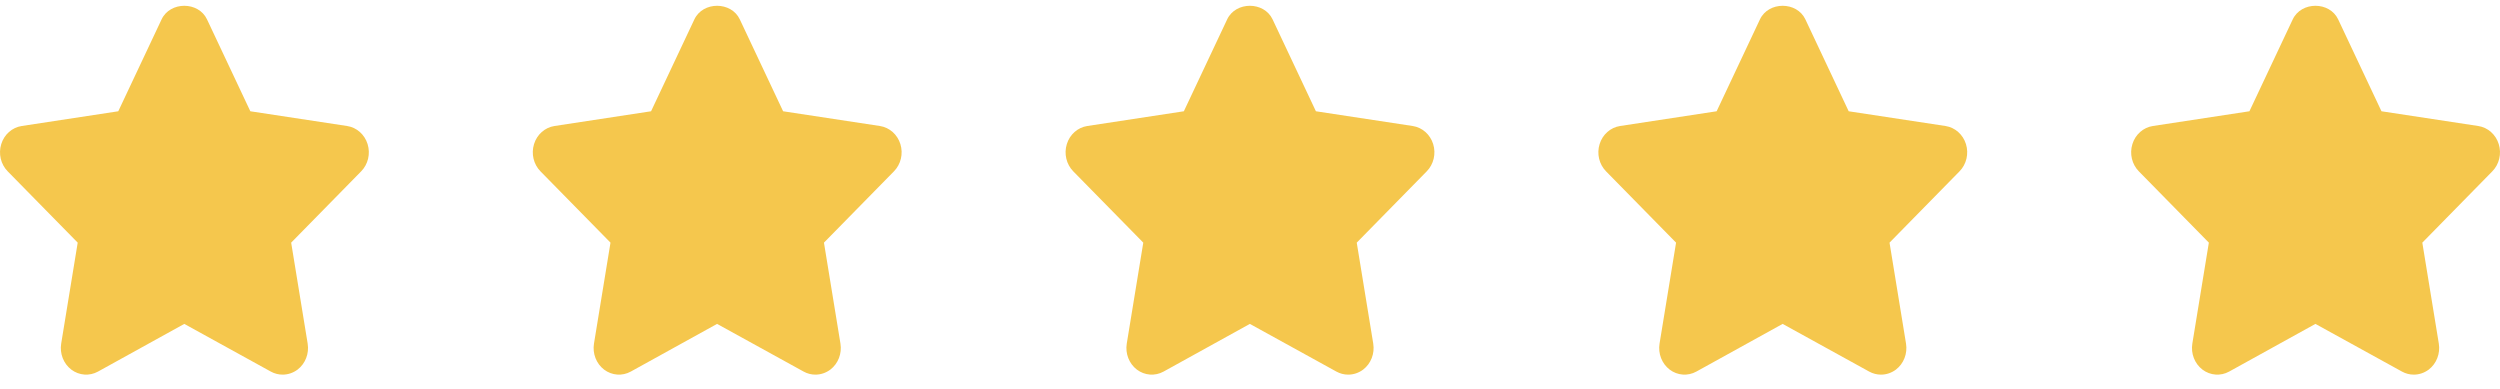
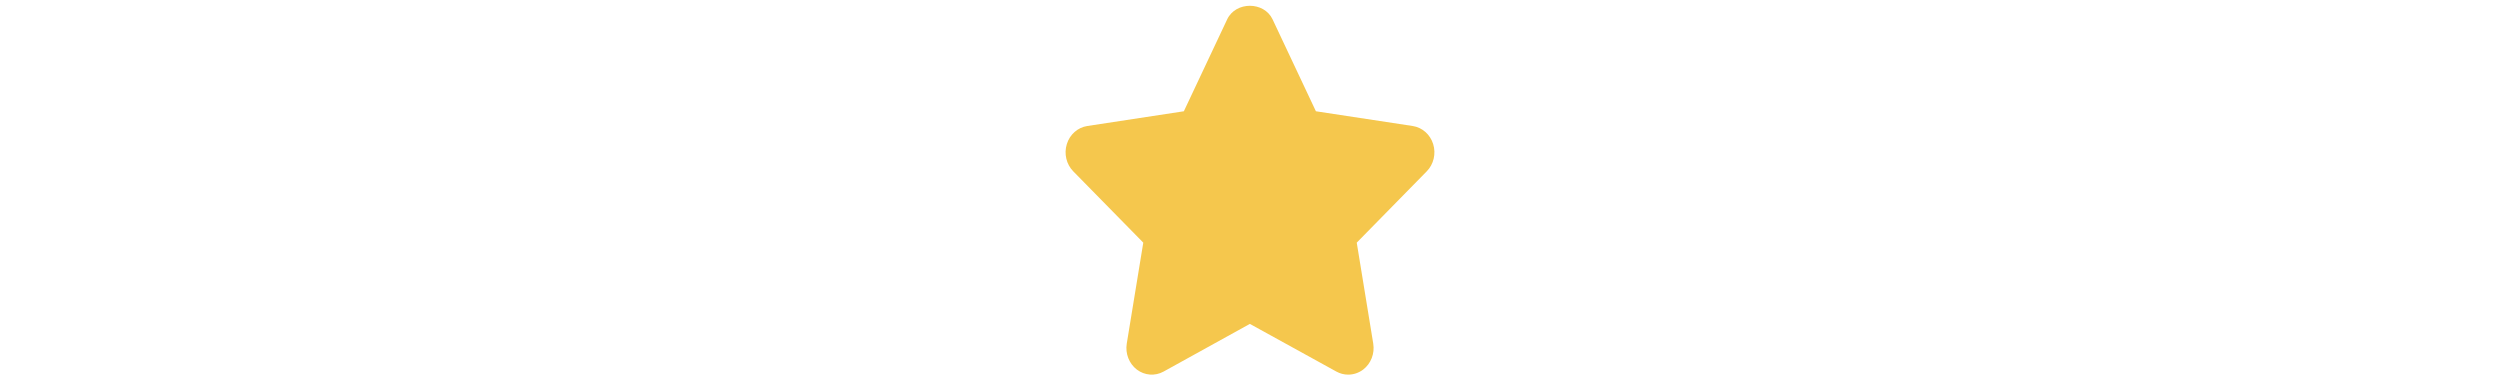
<svg xmlns="http://www.w3.org/2000/svg" width="122" height="19" viewBox="0 0 122 19" fill="none">
-   <path d="M17.939 7.032C17.793 6.561 17.406 6.22 16.94 6.149L12.216 5.43L10.103 0.947C9.686 0.061 8.302 0.061 7.885 0.947L5.772 5.43L1.059 6.149C0.593 6.22 0.205 6.562 0.061 7.032C-0.085 7.502 0.037 8.017 0.375 8.361L3.792 11.841L2.986 16.767C2.907 17.253 3.098 17.745 3.479 18.036C3.861 18.325 4.366 18.363 4.782 18.133L8.993 15.806L13.216 18.133C13.397 18.233 13.595 18.282 13.792 18.282C14.048 18.282 14.304 18.199 14.522 18.036C14.903 17.744 15.093 17.253 15.014 16.767L14.209 11.841L17.625 8.361C17.963 8.018 18.085 7.501 17.939 7.032Z" fill="#F5C74D" />
-   <path d="M43.939 7.032C43.793 6.561 43.406 6.22 42.94 6.149L38.216 5.43L36.103 0.947C35.686 0.061 34.302 0.061 33.885 0.947L31.772 5.43L27.059 6.149C26.593 6.22 26.205 6.562 26.061 7.032C25.915 7.502 26.037 8.017 26.375 8.361L29.792 11.841L28.986 16.767C28.907 17.253 29.098 17.745 29.479 18.036C29.861 18.325 30.366 18.363 30.782 18.133L34.993 15.806L39.217 18.133C39.397 18.233 39.595 18.282 39.792 18.282C40.048 18.282 40.304 18.199 40.522 18.036C40.903 17.744 41.093 17.253 41.014 16.767L40.209 11.841L43.625 8.361C43.963 8.018 44.085 7.501 43.939 7.032Z" fill="#F5C74D" />
  <path d="M69.939 7.032C69.793 6.561 69.406 6.22 68.94 6.149L64.216 5.43L62.103 0.947C61.686 0.061 60.302 0.061 59.885 0.947L57.772 5.43L53.059 6.149C52.593 6.22 52.205 6.562 52.061 7.032C51.915 7.502 52.037 8.017 52.375 8.361L55.792 11.841L54.986 16.767C54.907 17.253 55.098 17.745 55.479 18.036C55.861 18.325 56.365 18.363 56.782 18.133L60.993 15.806L65.216 18.133C65.397 18.233 65.595 18.282 65.792 18.282C66.048 18.282 66.304 18.199 66.522 18.036C66.903 17.744 67.093 17.253 67.014 16.767L66.209 11.841L69.625 8.361C69.963 8.018 70.085 7.501 69.939 7.032Z" fill="#F5C74D" />
-   <path d="M95.939 7.032C95.793 6.561 95.406 6.22 94.94 6.149L90.216 5.43L88.103 0.947C87.686 0.061 86.302 0.061 85.885 0.947L83.772 5.43L79.059 6.149C78.593 6.22 78.205 6.562 78.061 7.032C77.915 7.502 78.037 8.017 78.375 8.361L81.792 11.841L80.986 16.767C80.907 17.253 81.098 17.745 81.479 18.036C81.861 18.325 82.365 18.363 82.782 18.133L86.993 15.806L91.216 18.133C91.397 18.233 91.595 18.282 91.792 18.282C92.048 18.282 92.304 18.199 92.522 18.036C92.903 17.744 93.093 17.253 93.014 16.767L92.209 11.841L95.625 8.361C95.963 8.018 96.085 7.501 95.939 7.032Z" fill="#F5C74D" />
-   <path d="M121.939 7.032C121.793 6.561 121.406 6.22 120.94 6.149L116.216 5.43L114.103 0.947C113.686 0.061 112.302 0.061 111.885 0.947L109.772 5.43L105.059 6.149C104.593 6.22 104.205 6.562 104.061 7.032C103.915 7.502 104.037 8.017 104.375 8.361L107.792 11.841L106.986 16.767C106.907 17.253 107.098 17.745 107.479 18.036C107.861 18.325 108.366 18.363 108.782 18.133L112.993 15.806L117.217 18.133C117.397 18.233 117.595 18.282 117.792 18.282C118.048 18.282 118.304 18.199 118.522 18.036C118.903 17.744 119.093 17.253 119.014 16.767L118.209 11.841L121.625 8.361C121.963 8.018 122.085 7.501 121.939 7.032Z" fill="#F5C74D" />
</svg>